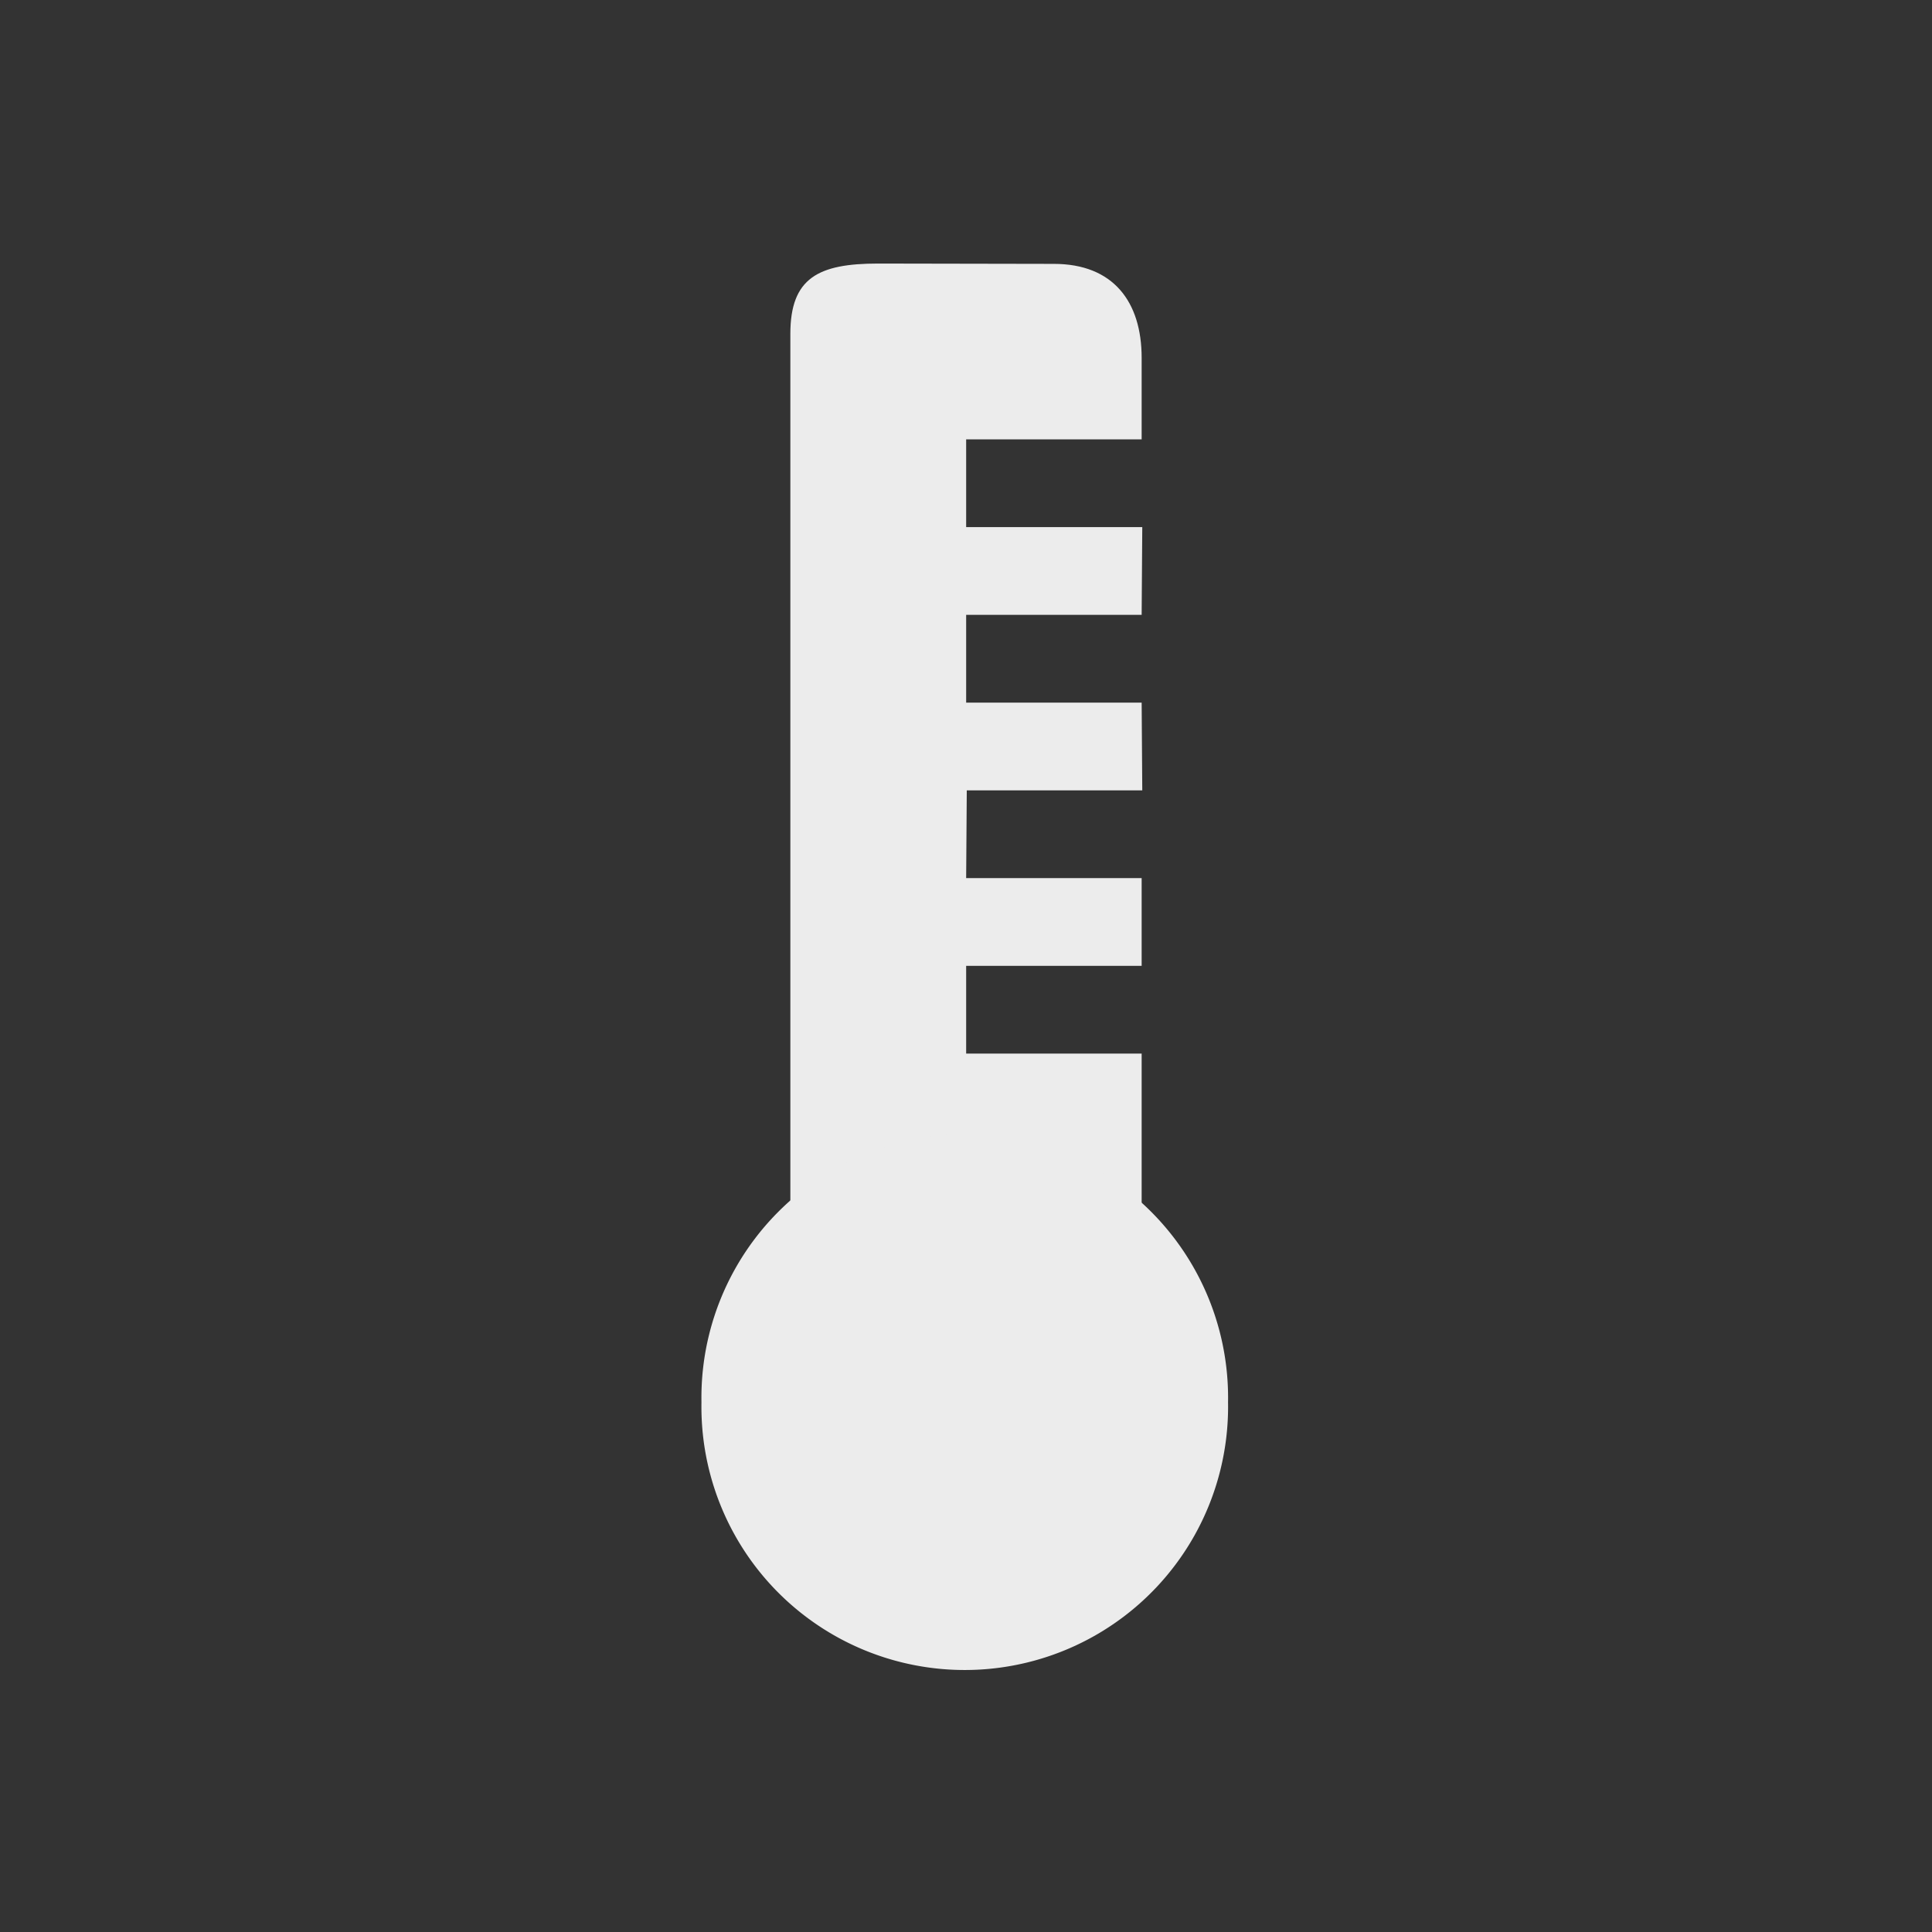
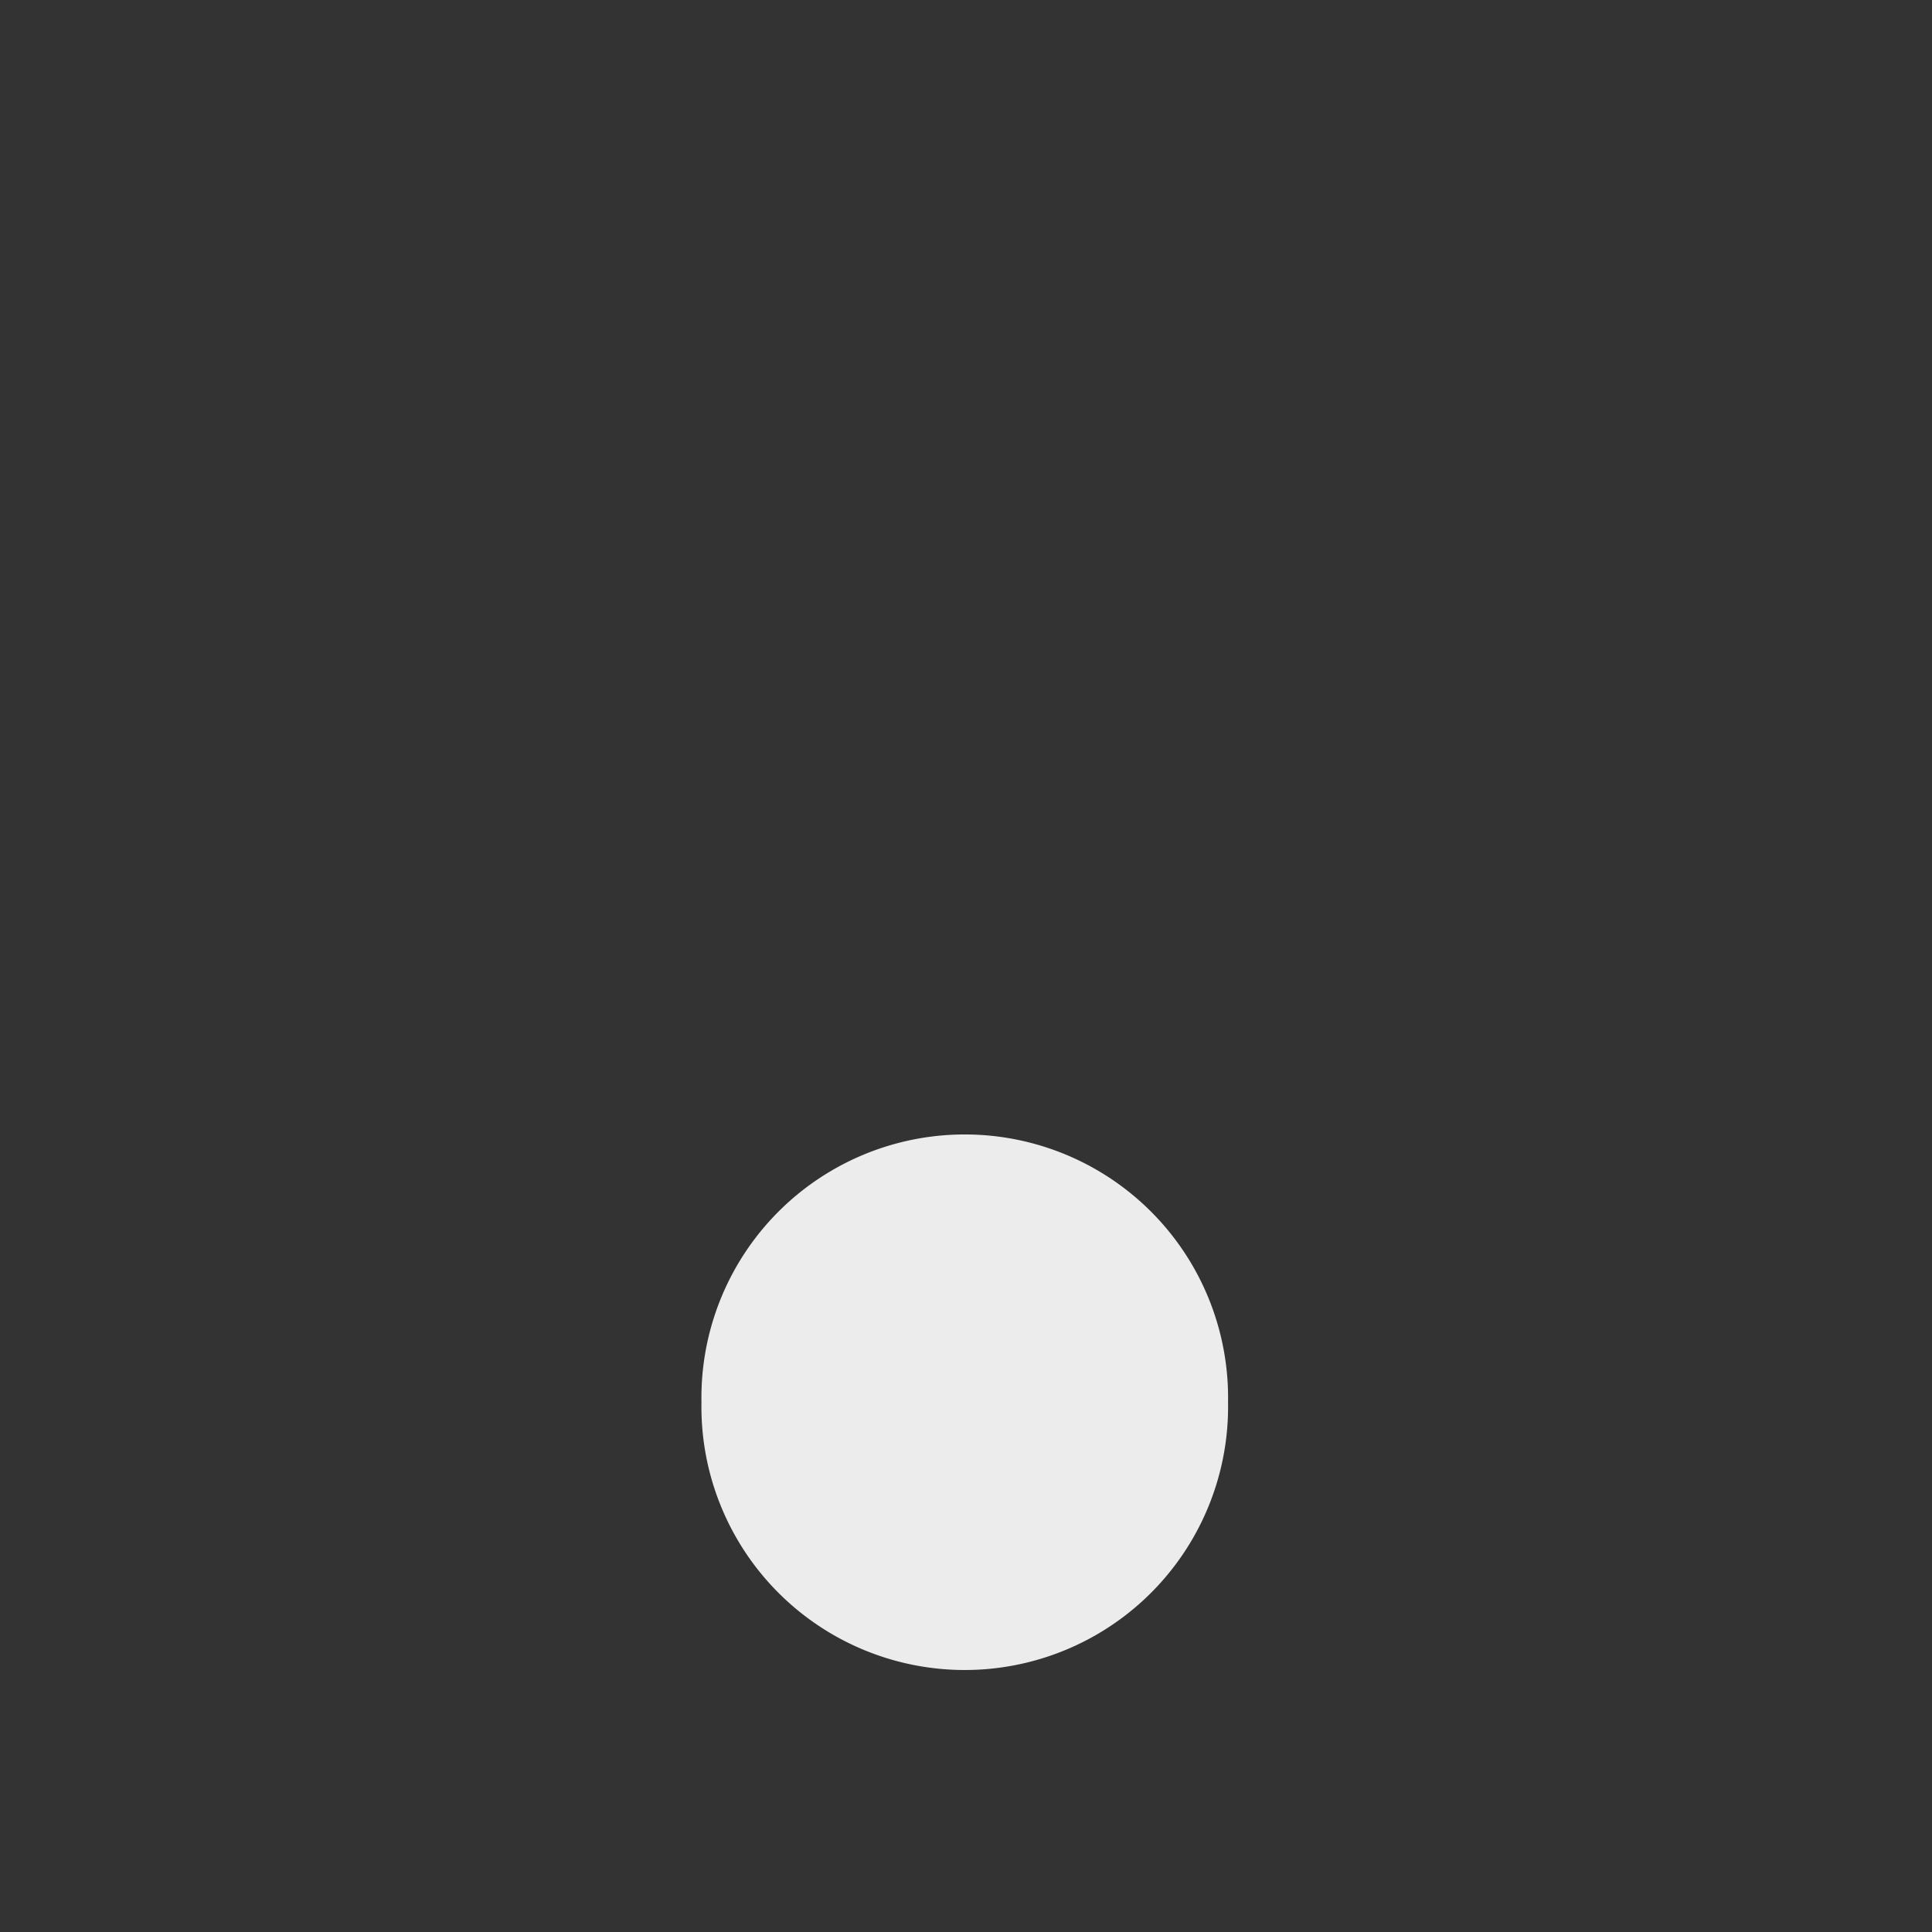
<svg xmlns="http://www.w3.org/2000/svg" width="22" viewBox="0 0 6.209 6.209" height="22">
  <rect x="0" y="0" width="6.209" height="6.209" fill="#333333" stroke="none" />
-   <path d="m 2.822 0.847 c -0.192 0 -0.282 0.046 -0.282 0.226 l 0 3.16 c 0 0.18 0.294 0.376 0.485 0.376 l 0.159 0 c 0.192 0 0.485 -0.138 0.485 -0.318 l 0 -0.905 -0.564 0 0 -0.282 0.564 0 0 -0.282 -0.564 0 0.002 -0.282 0.564 0 -0.002 -0.282 -0.564 0 0 -0.282 0.564 0 0.002 -0.282 -0.566 0 0 -0.282 0.564 0 0 -0.262 c 0 -0.18 -0.091 -0.302 -0.282 -0.302 z" style="fill:#ececec;fill-opacity:1;stroke:none" />
  <path d="m 27.299 28.429 a 3.345 2.305 0 1 1 -6.689 0 3.345 2.305 0 1 1 6.689 0 z" transform="matrix(0.253,0,0,0.367,-2.96,-5.927)" style="fill:#ececec;fill-opacity:1;stroke:none" />
</svg>